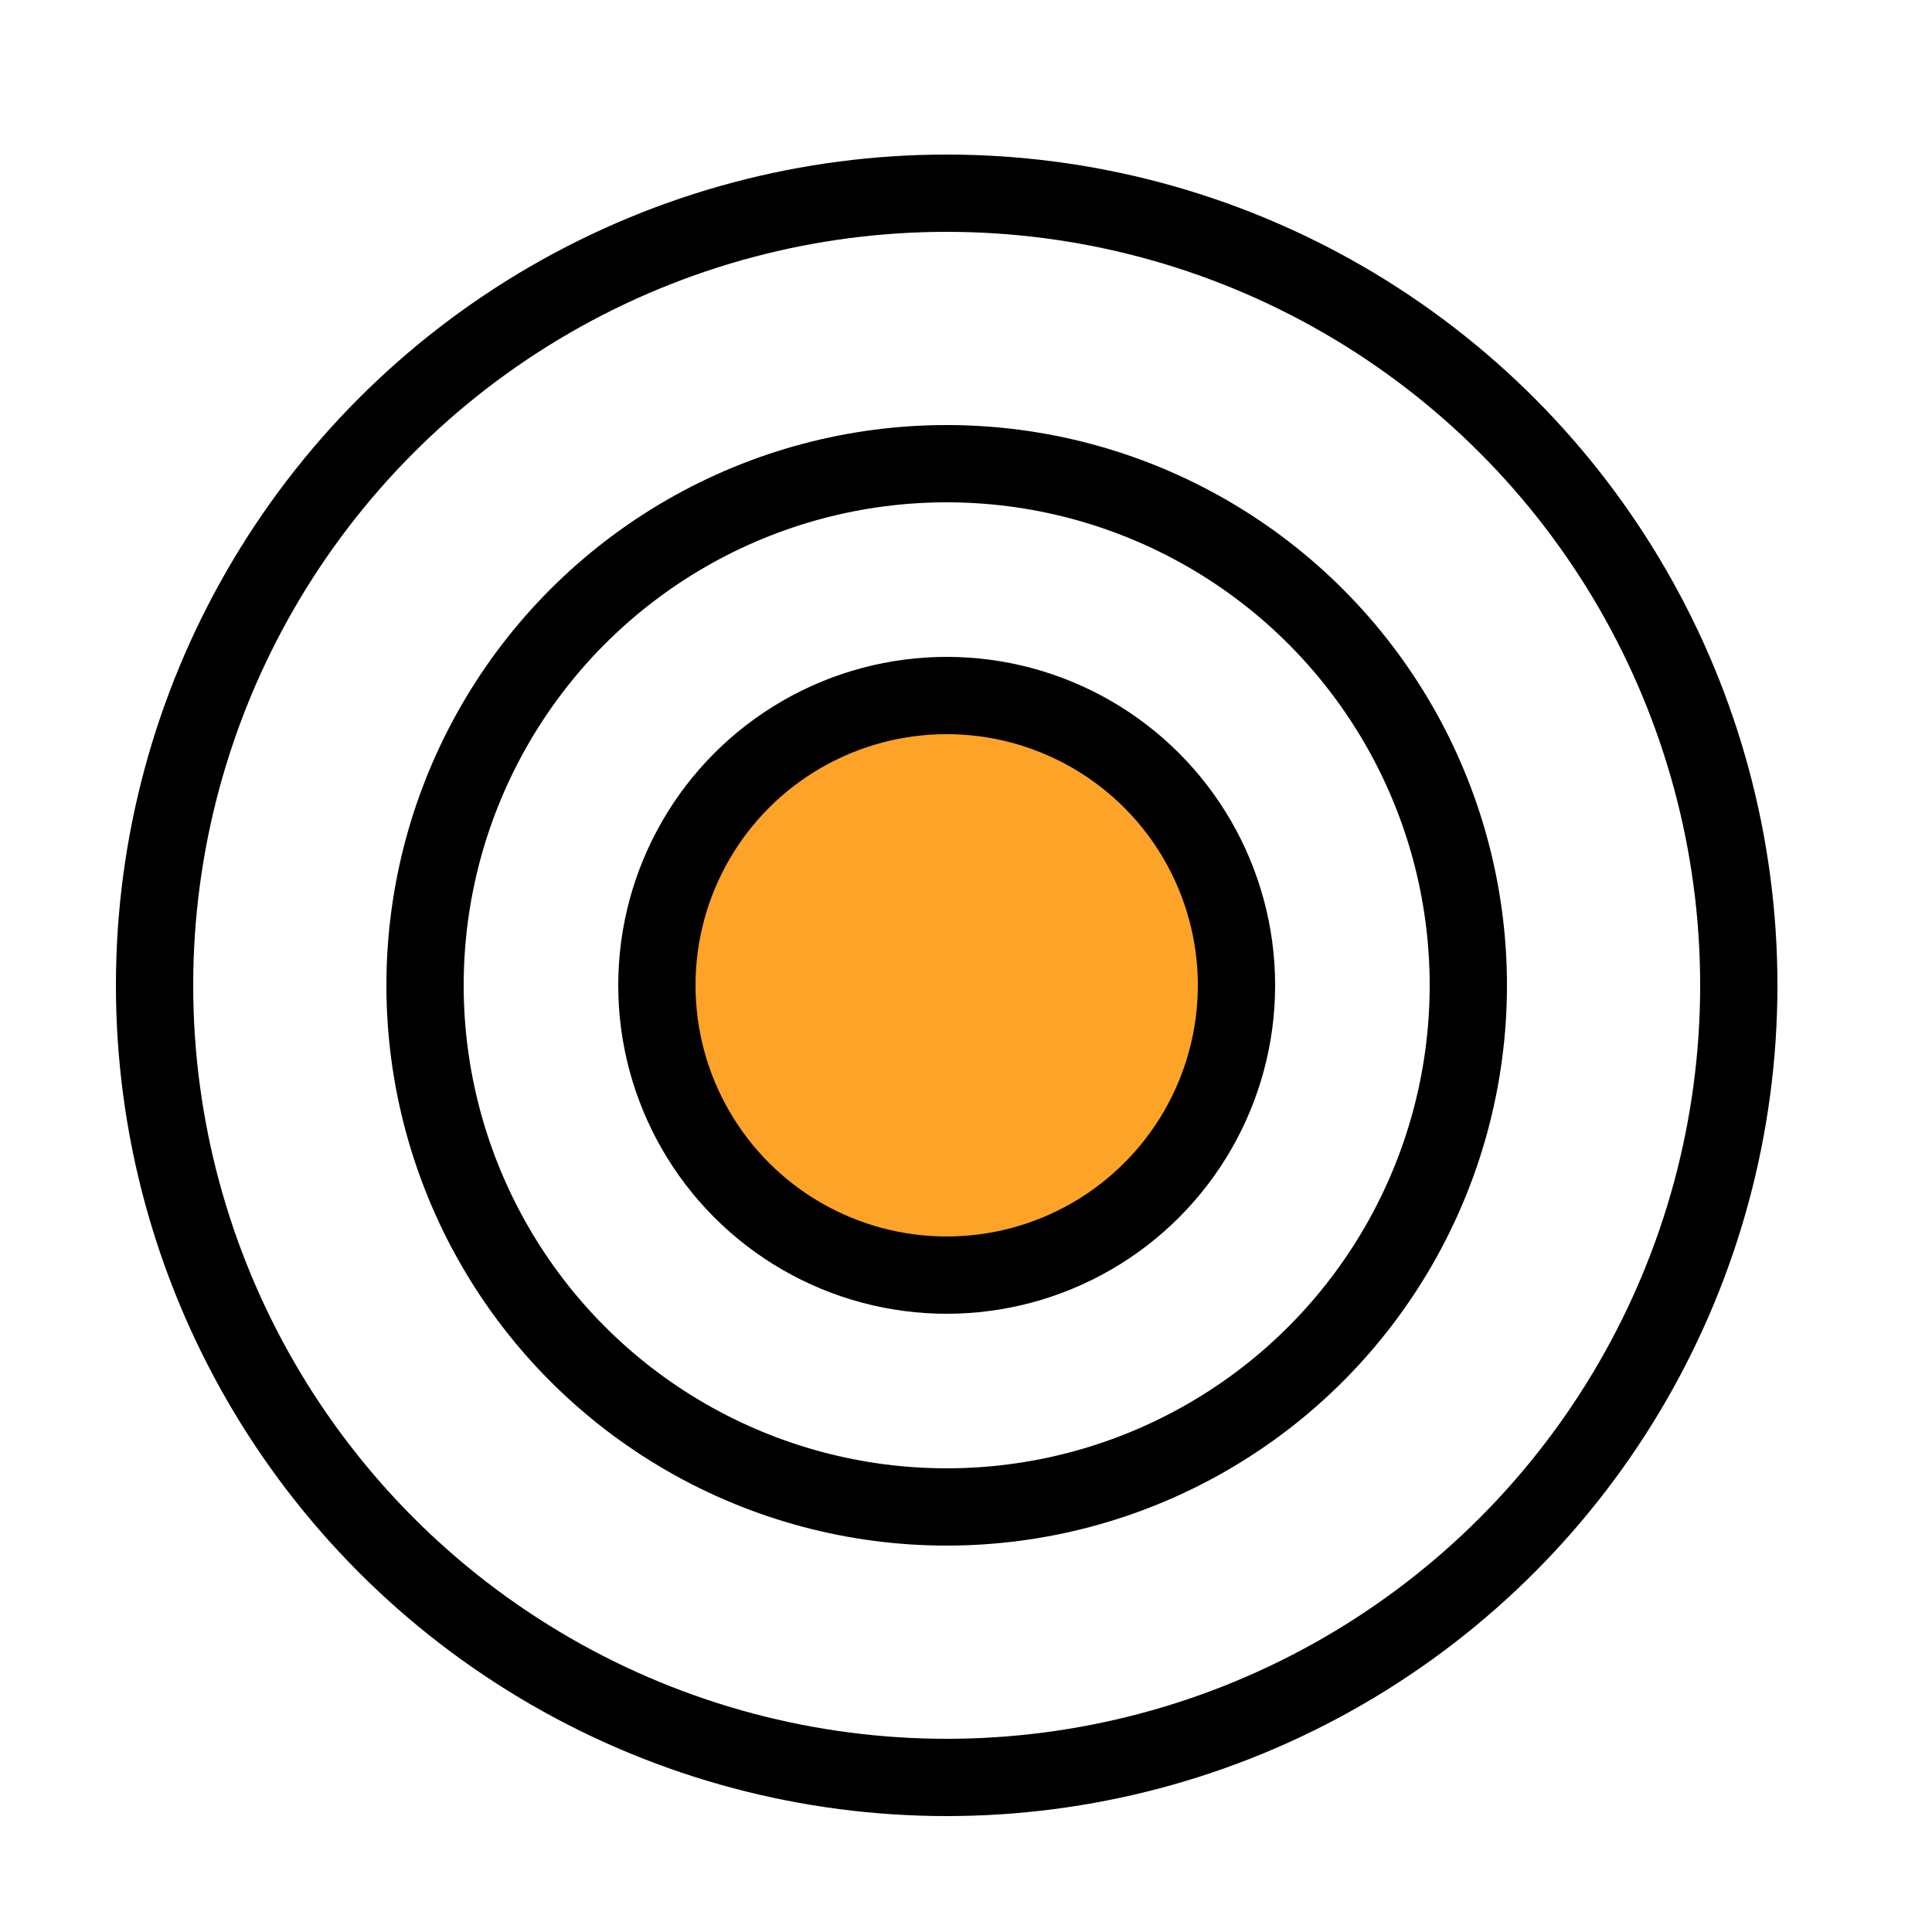
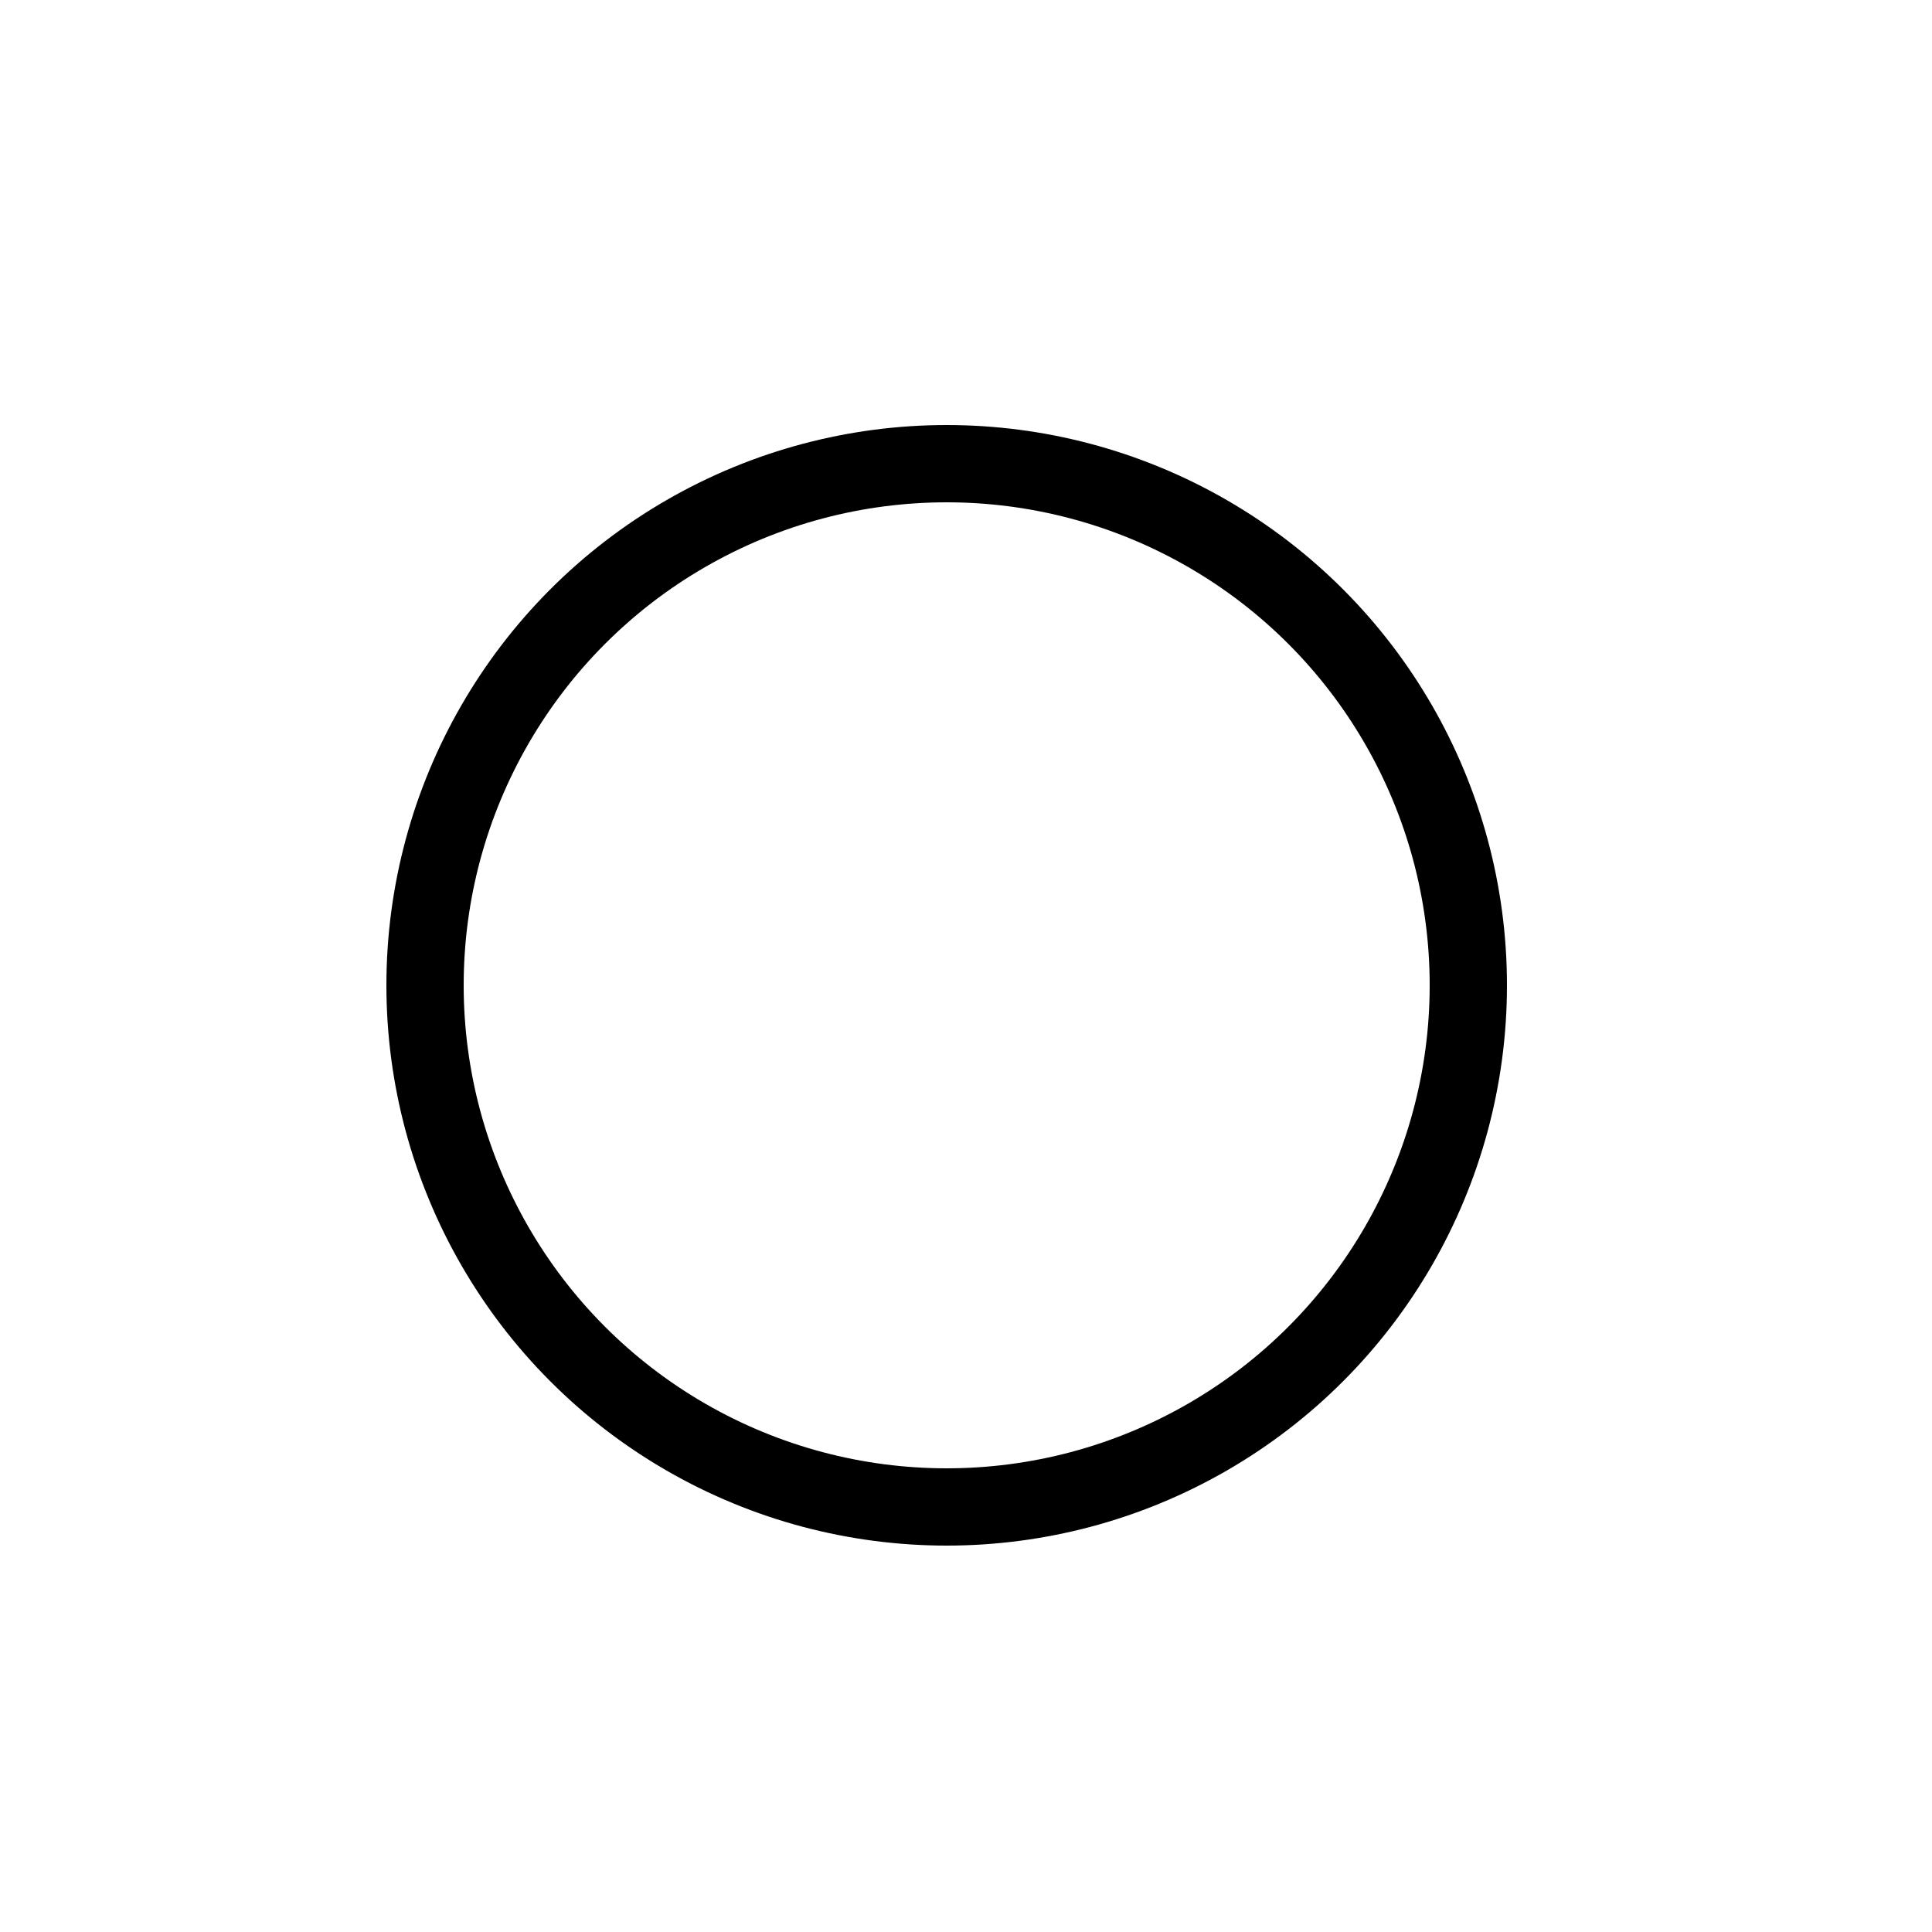
<svg xmlns="http://www.w3.org/2000/svg" width="50" height="50" viewBox="0 0 50 50" fill="none">
-   <circle cx="24.5" cy="25.5" r="20.5" stroke="black" stroke-width="2" />
  <circle cx="24.5" cy="25.5" r="13.5" stroke="black" stroke-width="2" />
-   <circle cx="24.5" cy="25.5" r="7.5" fill="#FDA328" stroke="black" stroke-width="2" />
</svg>